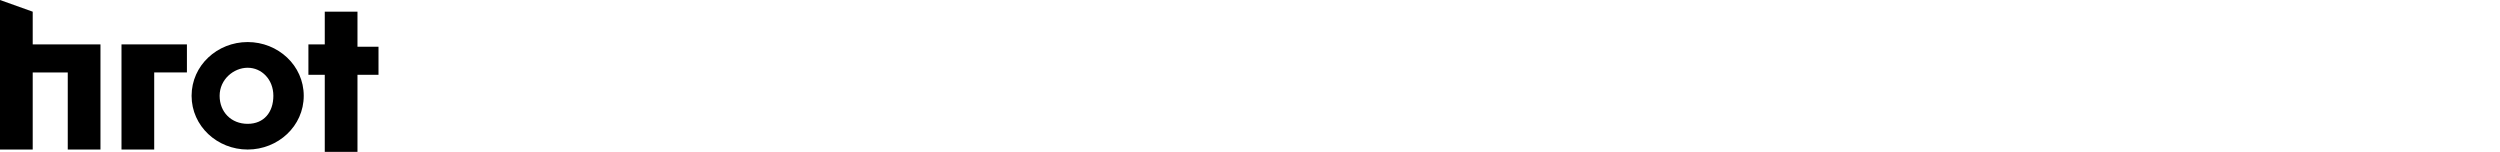
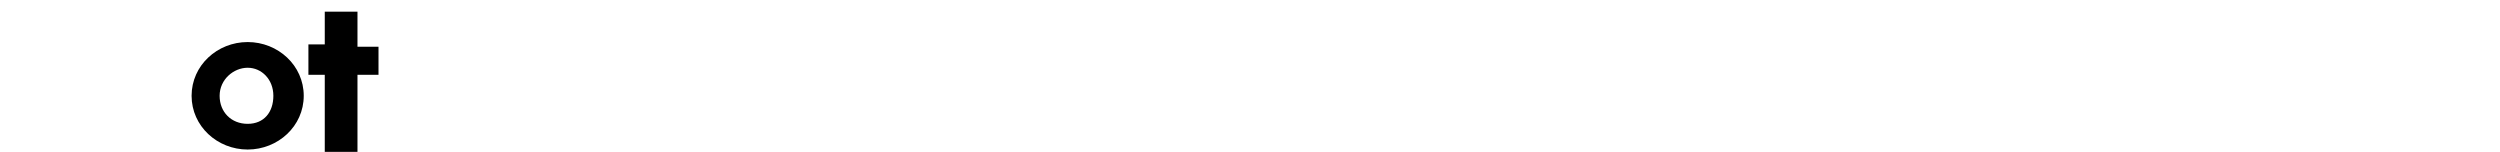
<svg xmlns="http://www.w3.org/2000/svg" id="Vrstva_1" version="1.1" viewBox="0 0 107 6.5">
-   <path d="M1.4,3.1v3.3H0V0l1.4.5v1.4h2.9v4.5h-1.4v-3.3h-1.6,0Z" />
-   <path d="M6.6,3.1v3.3h-1.4V1.9h2.8v1.2h-1.4Z" />
  <path d="M10.6,1.8c1.3,0,2.4,1,2.4,2.3s-1.1,2.3-2.4,2.3-2.4-1-2.4-2.3,1.1-2.3,2.4-2.3ZM10.6,5.3c.7,0,1.1-.5,1.1-1.2s-.5-1.2-1.1-1.2-1.2.5-1.2,1.2.5,1.2,1.2,1.2Z" />
  <path d="M13.2,1.9h.7V.5h1.4v1.5h.9v1.2h-.9v3.3h-1.4v-3.3h-.7v-1.2Z" />
</svg>